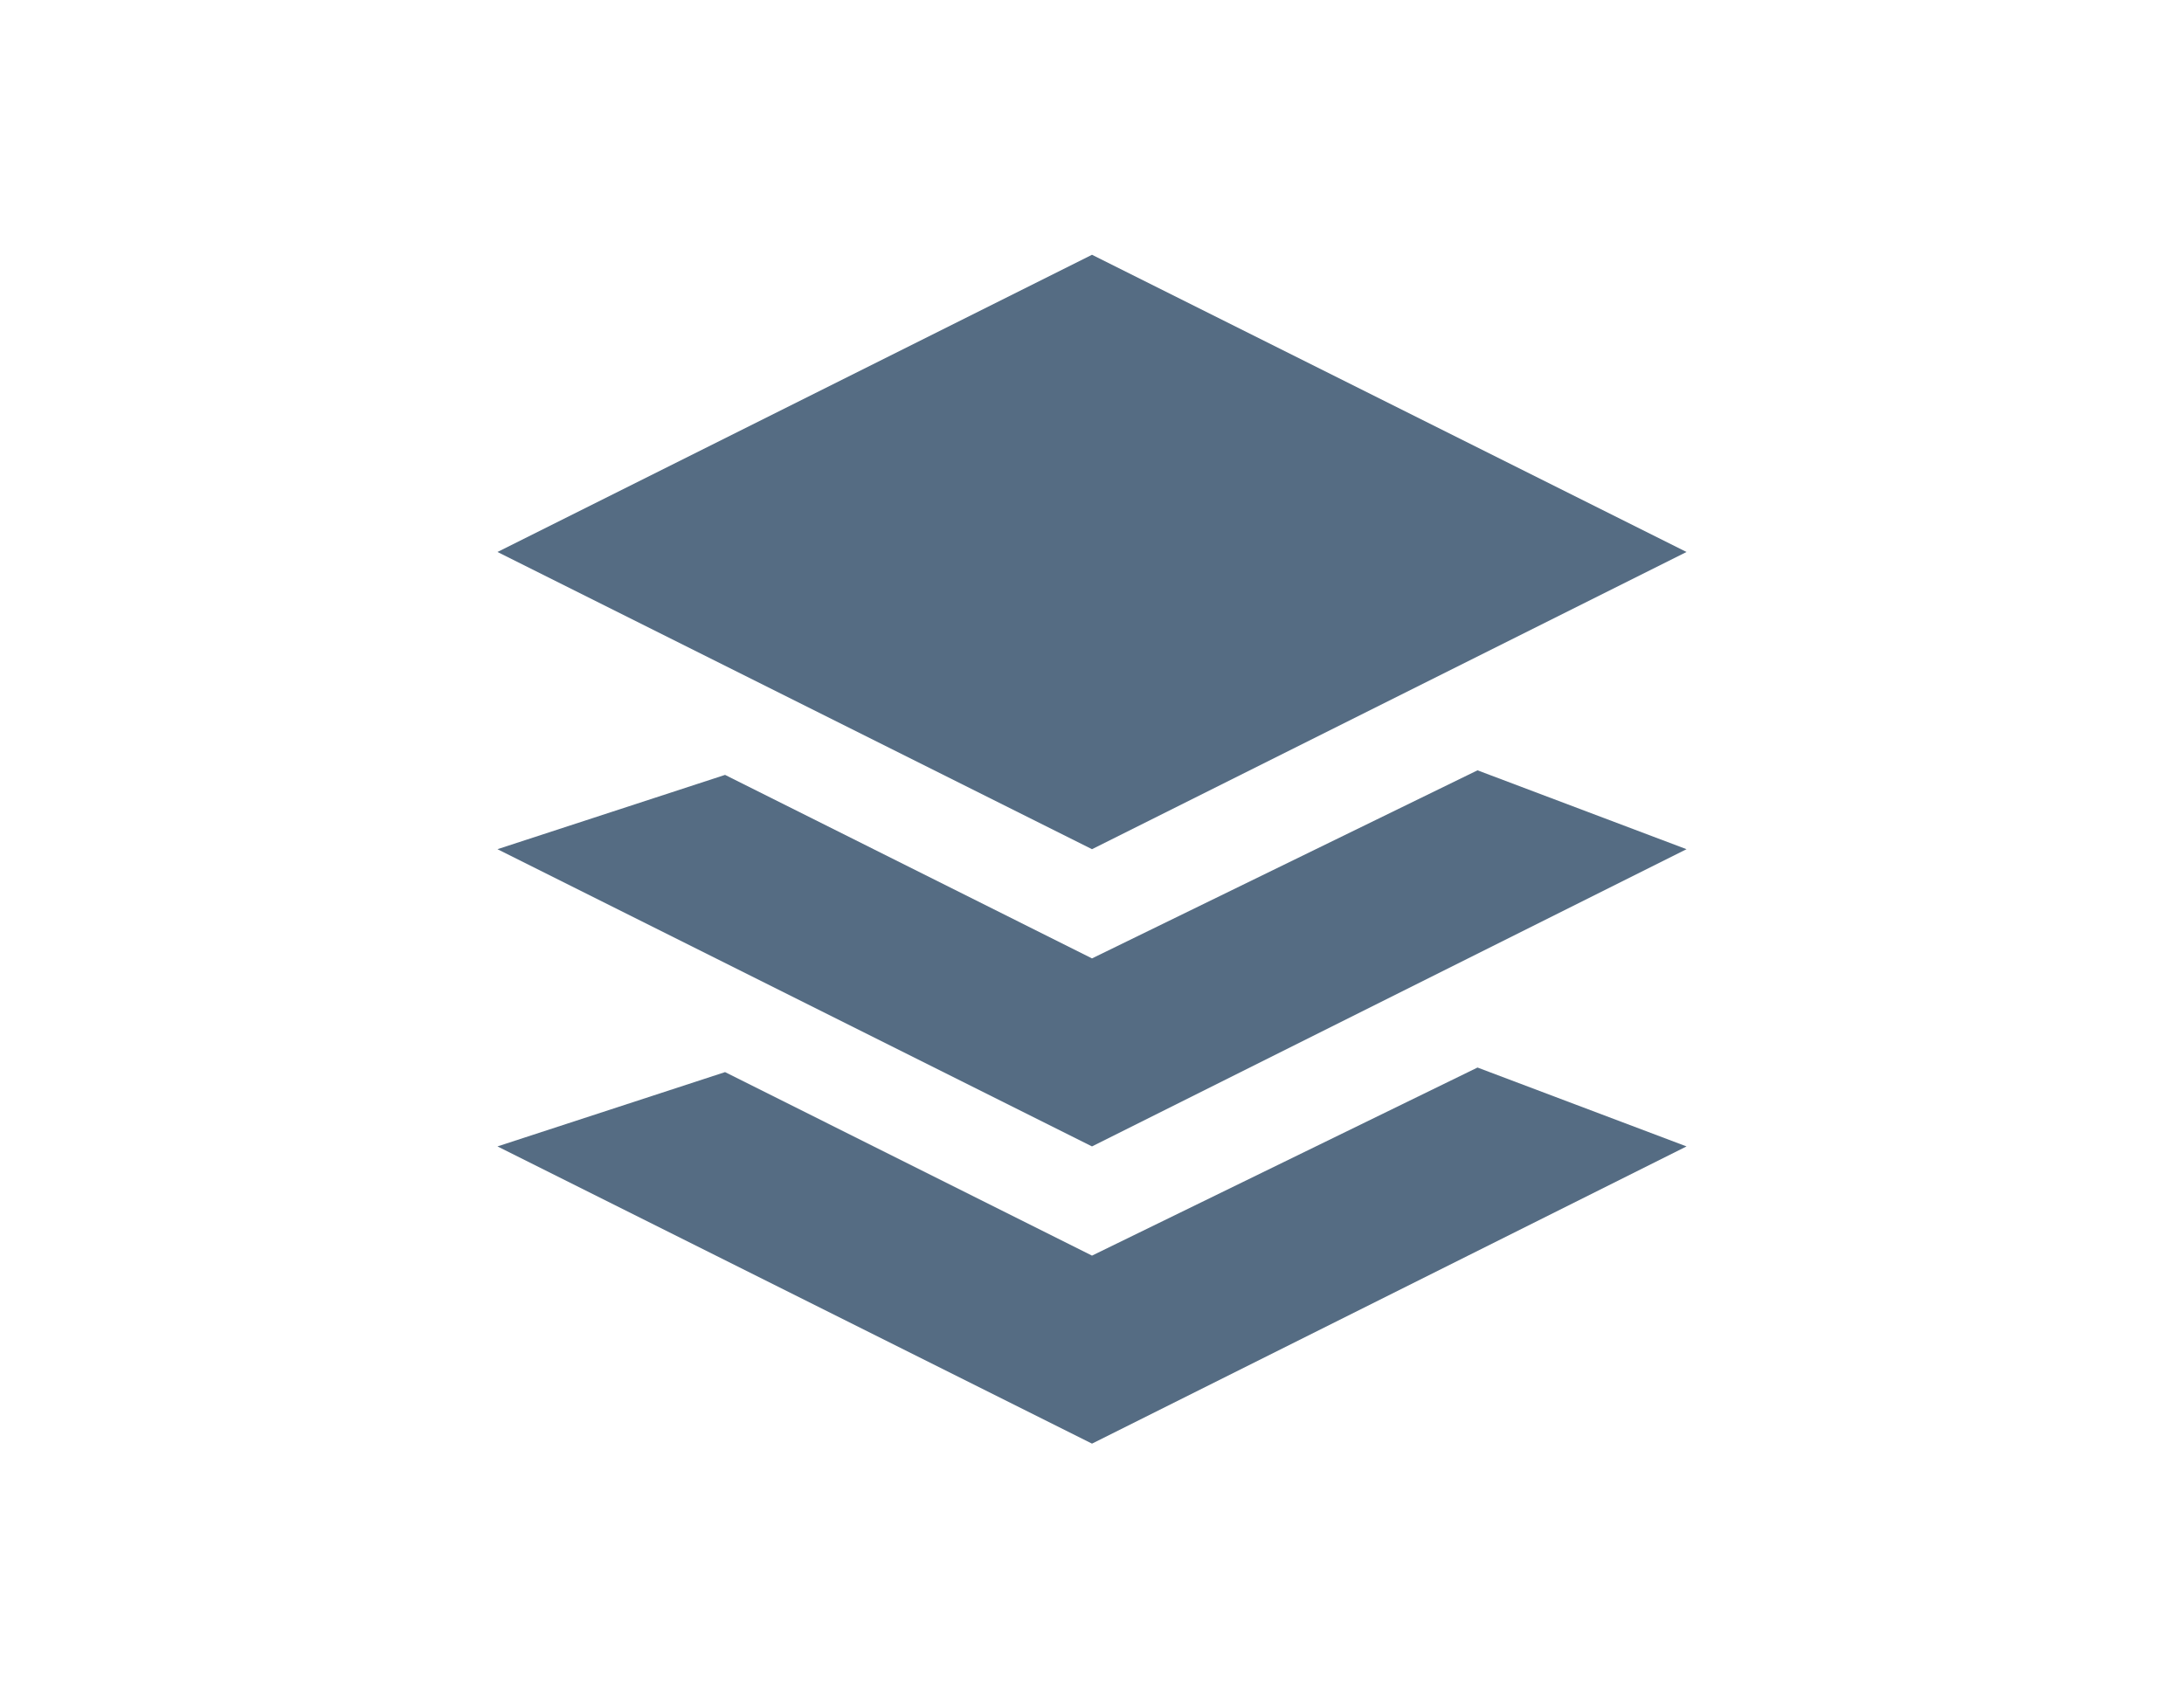
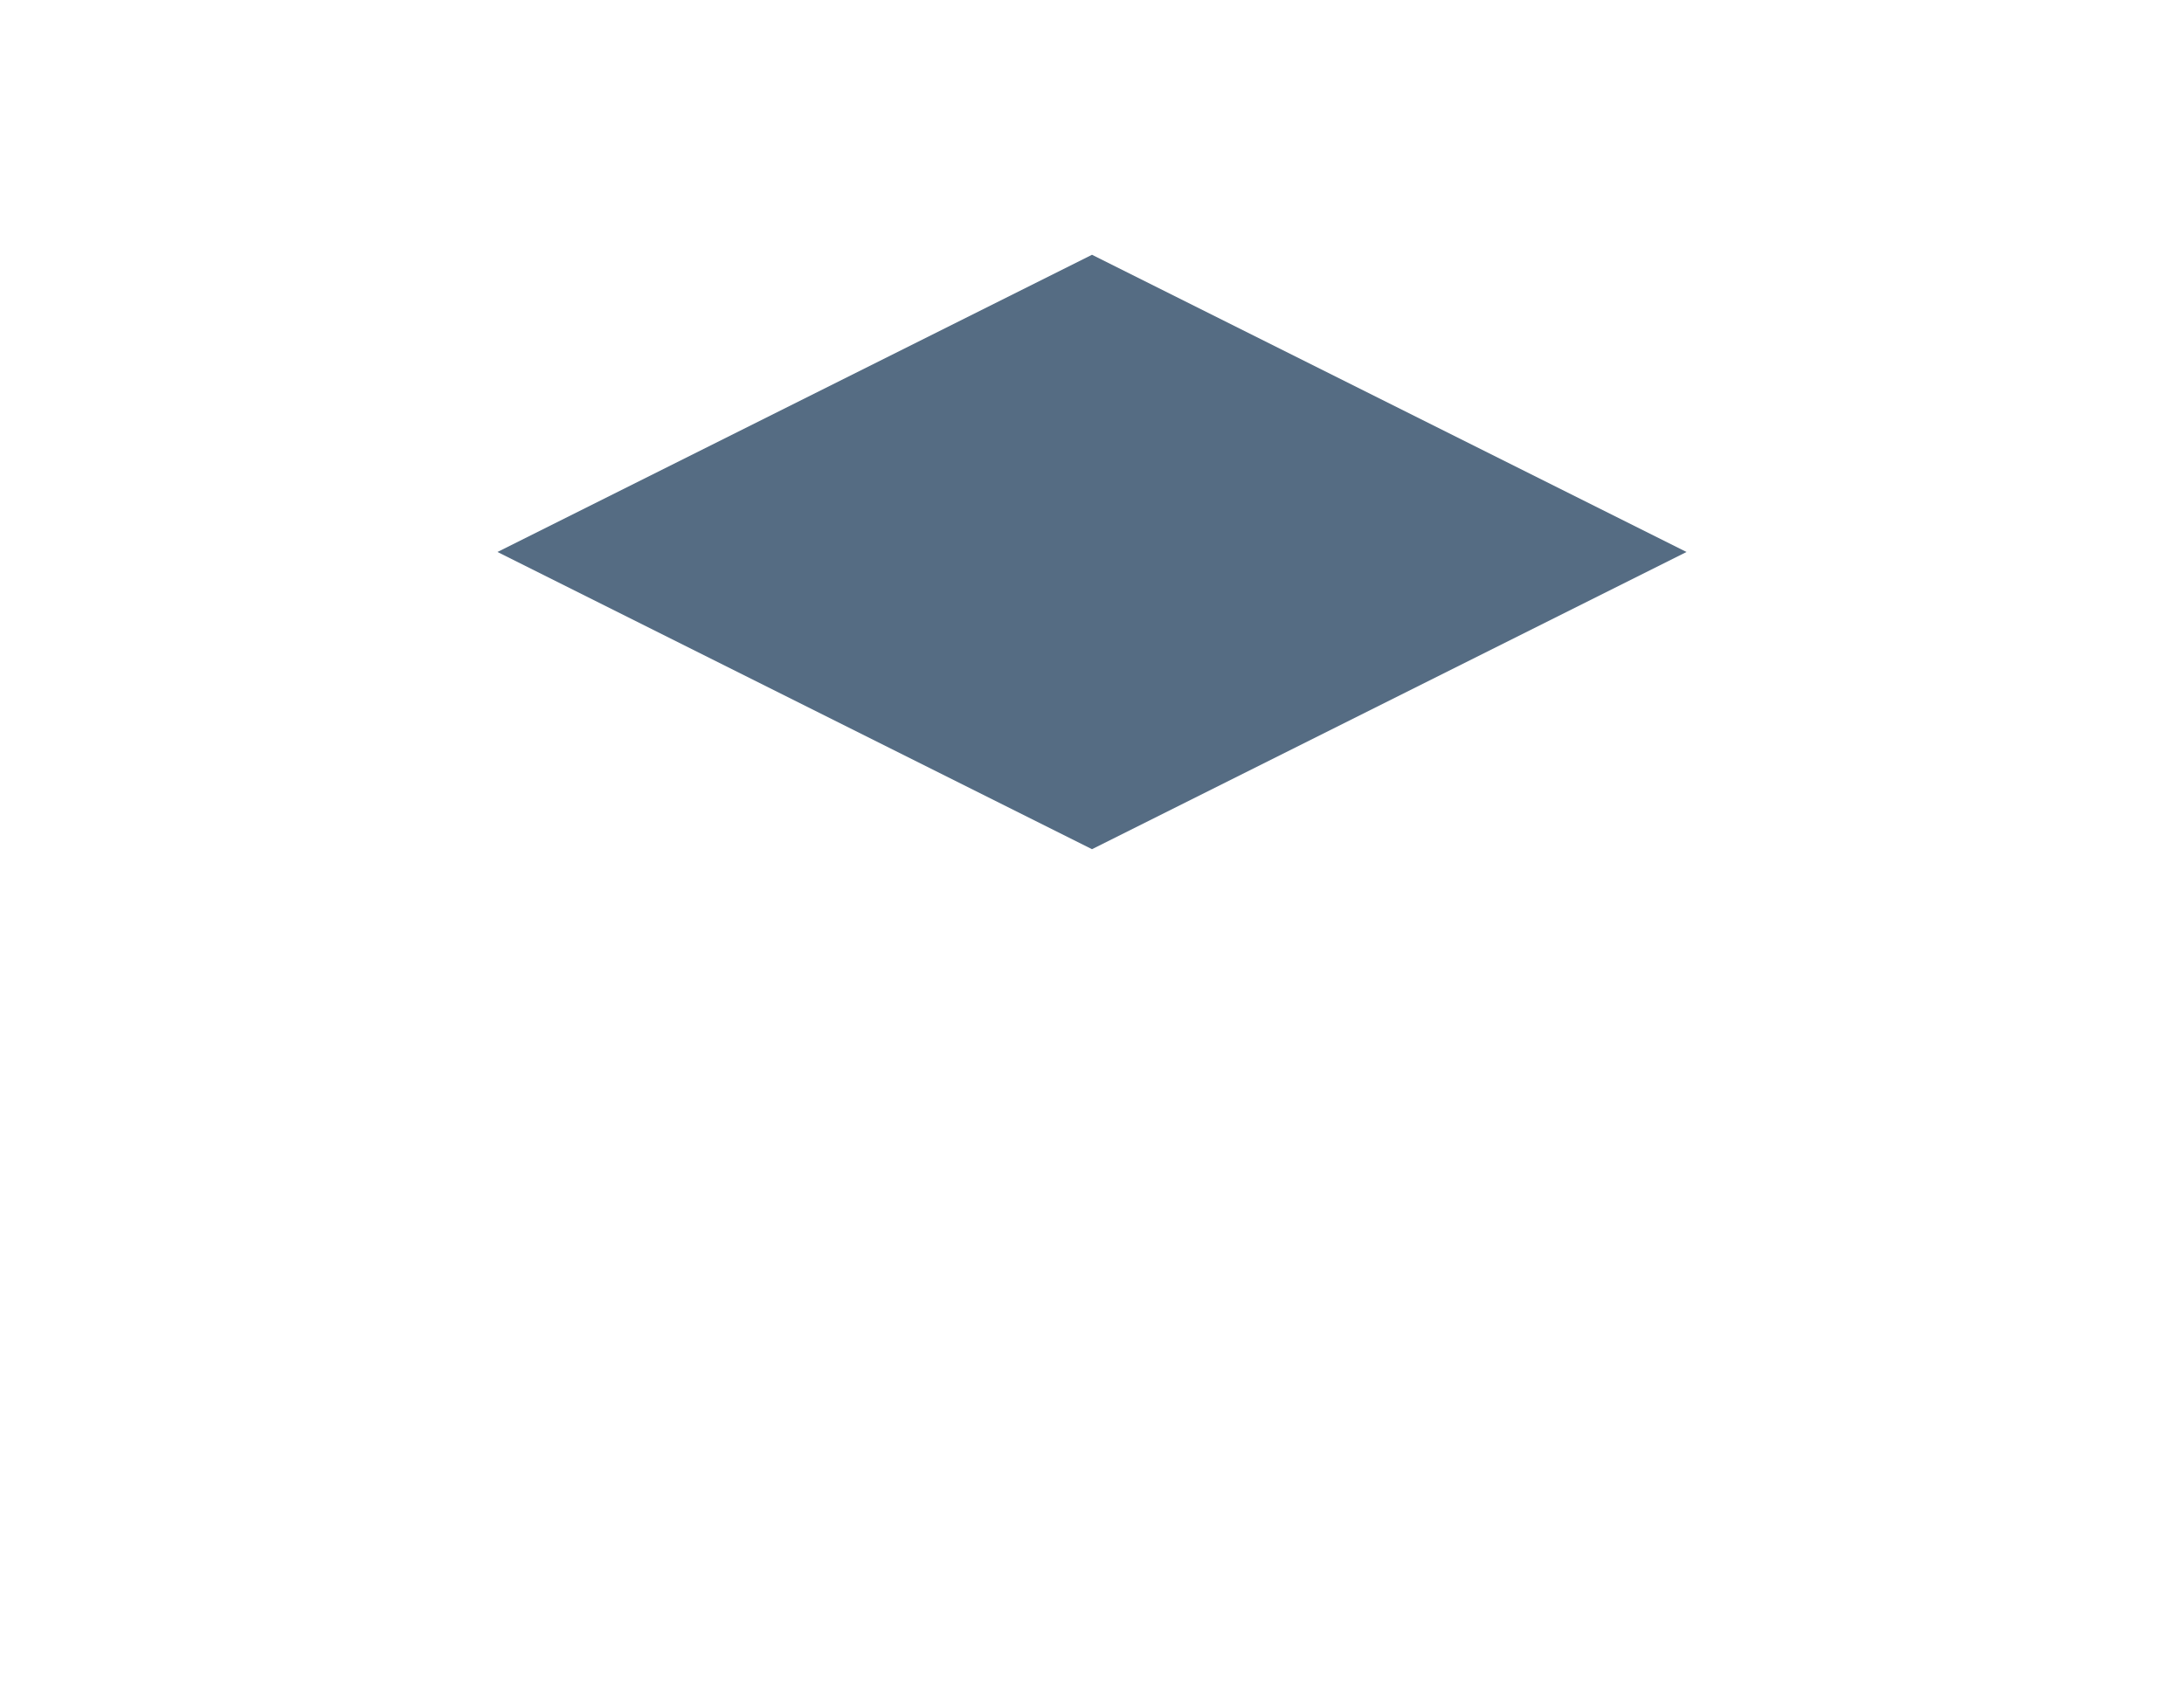
<svg xmlns="http://www.w3.org/2000/svg" version="1.1" id="Layer_1" x="0px" y="0px" width="180px" height="140px" viewBox="0 0 180 140" enable-background="new 0 0 180 140" xml:space="preserve">
  <g id="XMLID_68_">
    <g>
      <polygon fill="#556C83" points="41,45.5 90,70 139,45.5 90,21   " />
    </g>
    <g>
-       <polygon fill="#556C83" points="90,79.002 59.758,63.875 41,70 90,94.5 139,70 121.773,63.498   " />
-     </g>
+       </g>
    <g>
-       <polygon fill="#556C83" points="90,103.502 59.758,88.375 41,94.5 90,119 139,94.5 121.773,87.998   " />
-     </g>
+       </g>
  </g>
</svg>